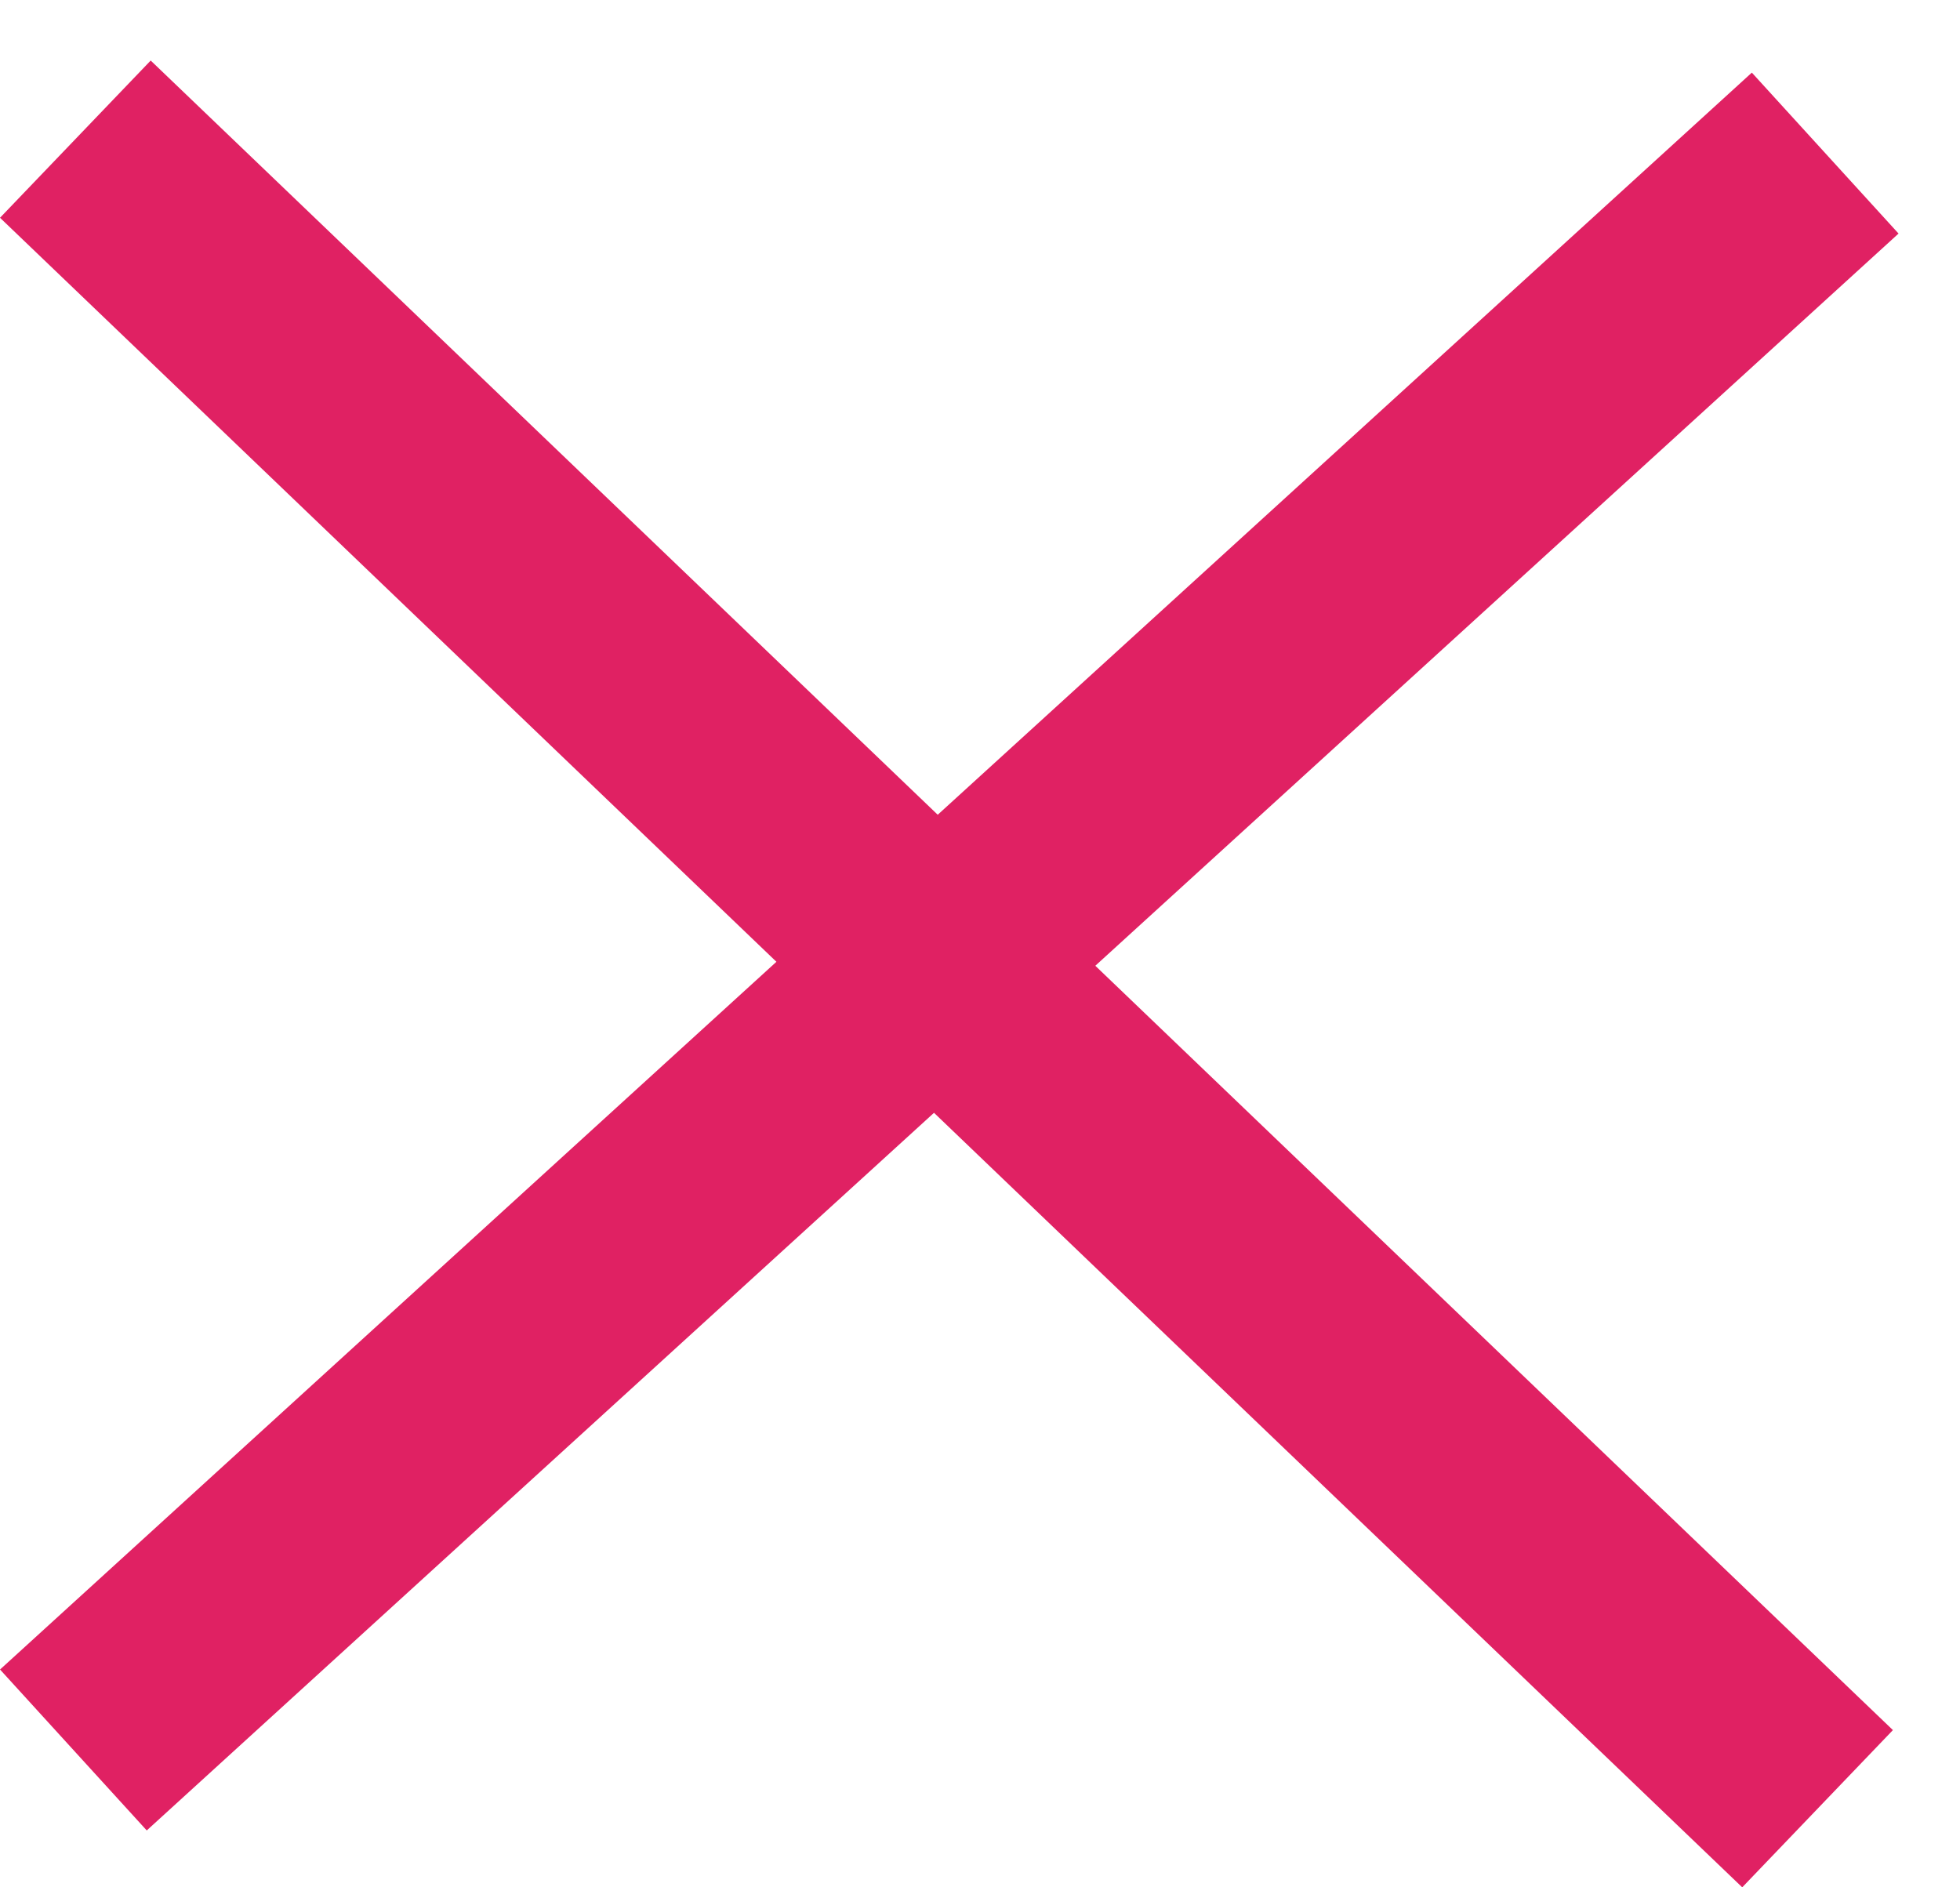
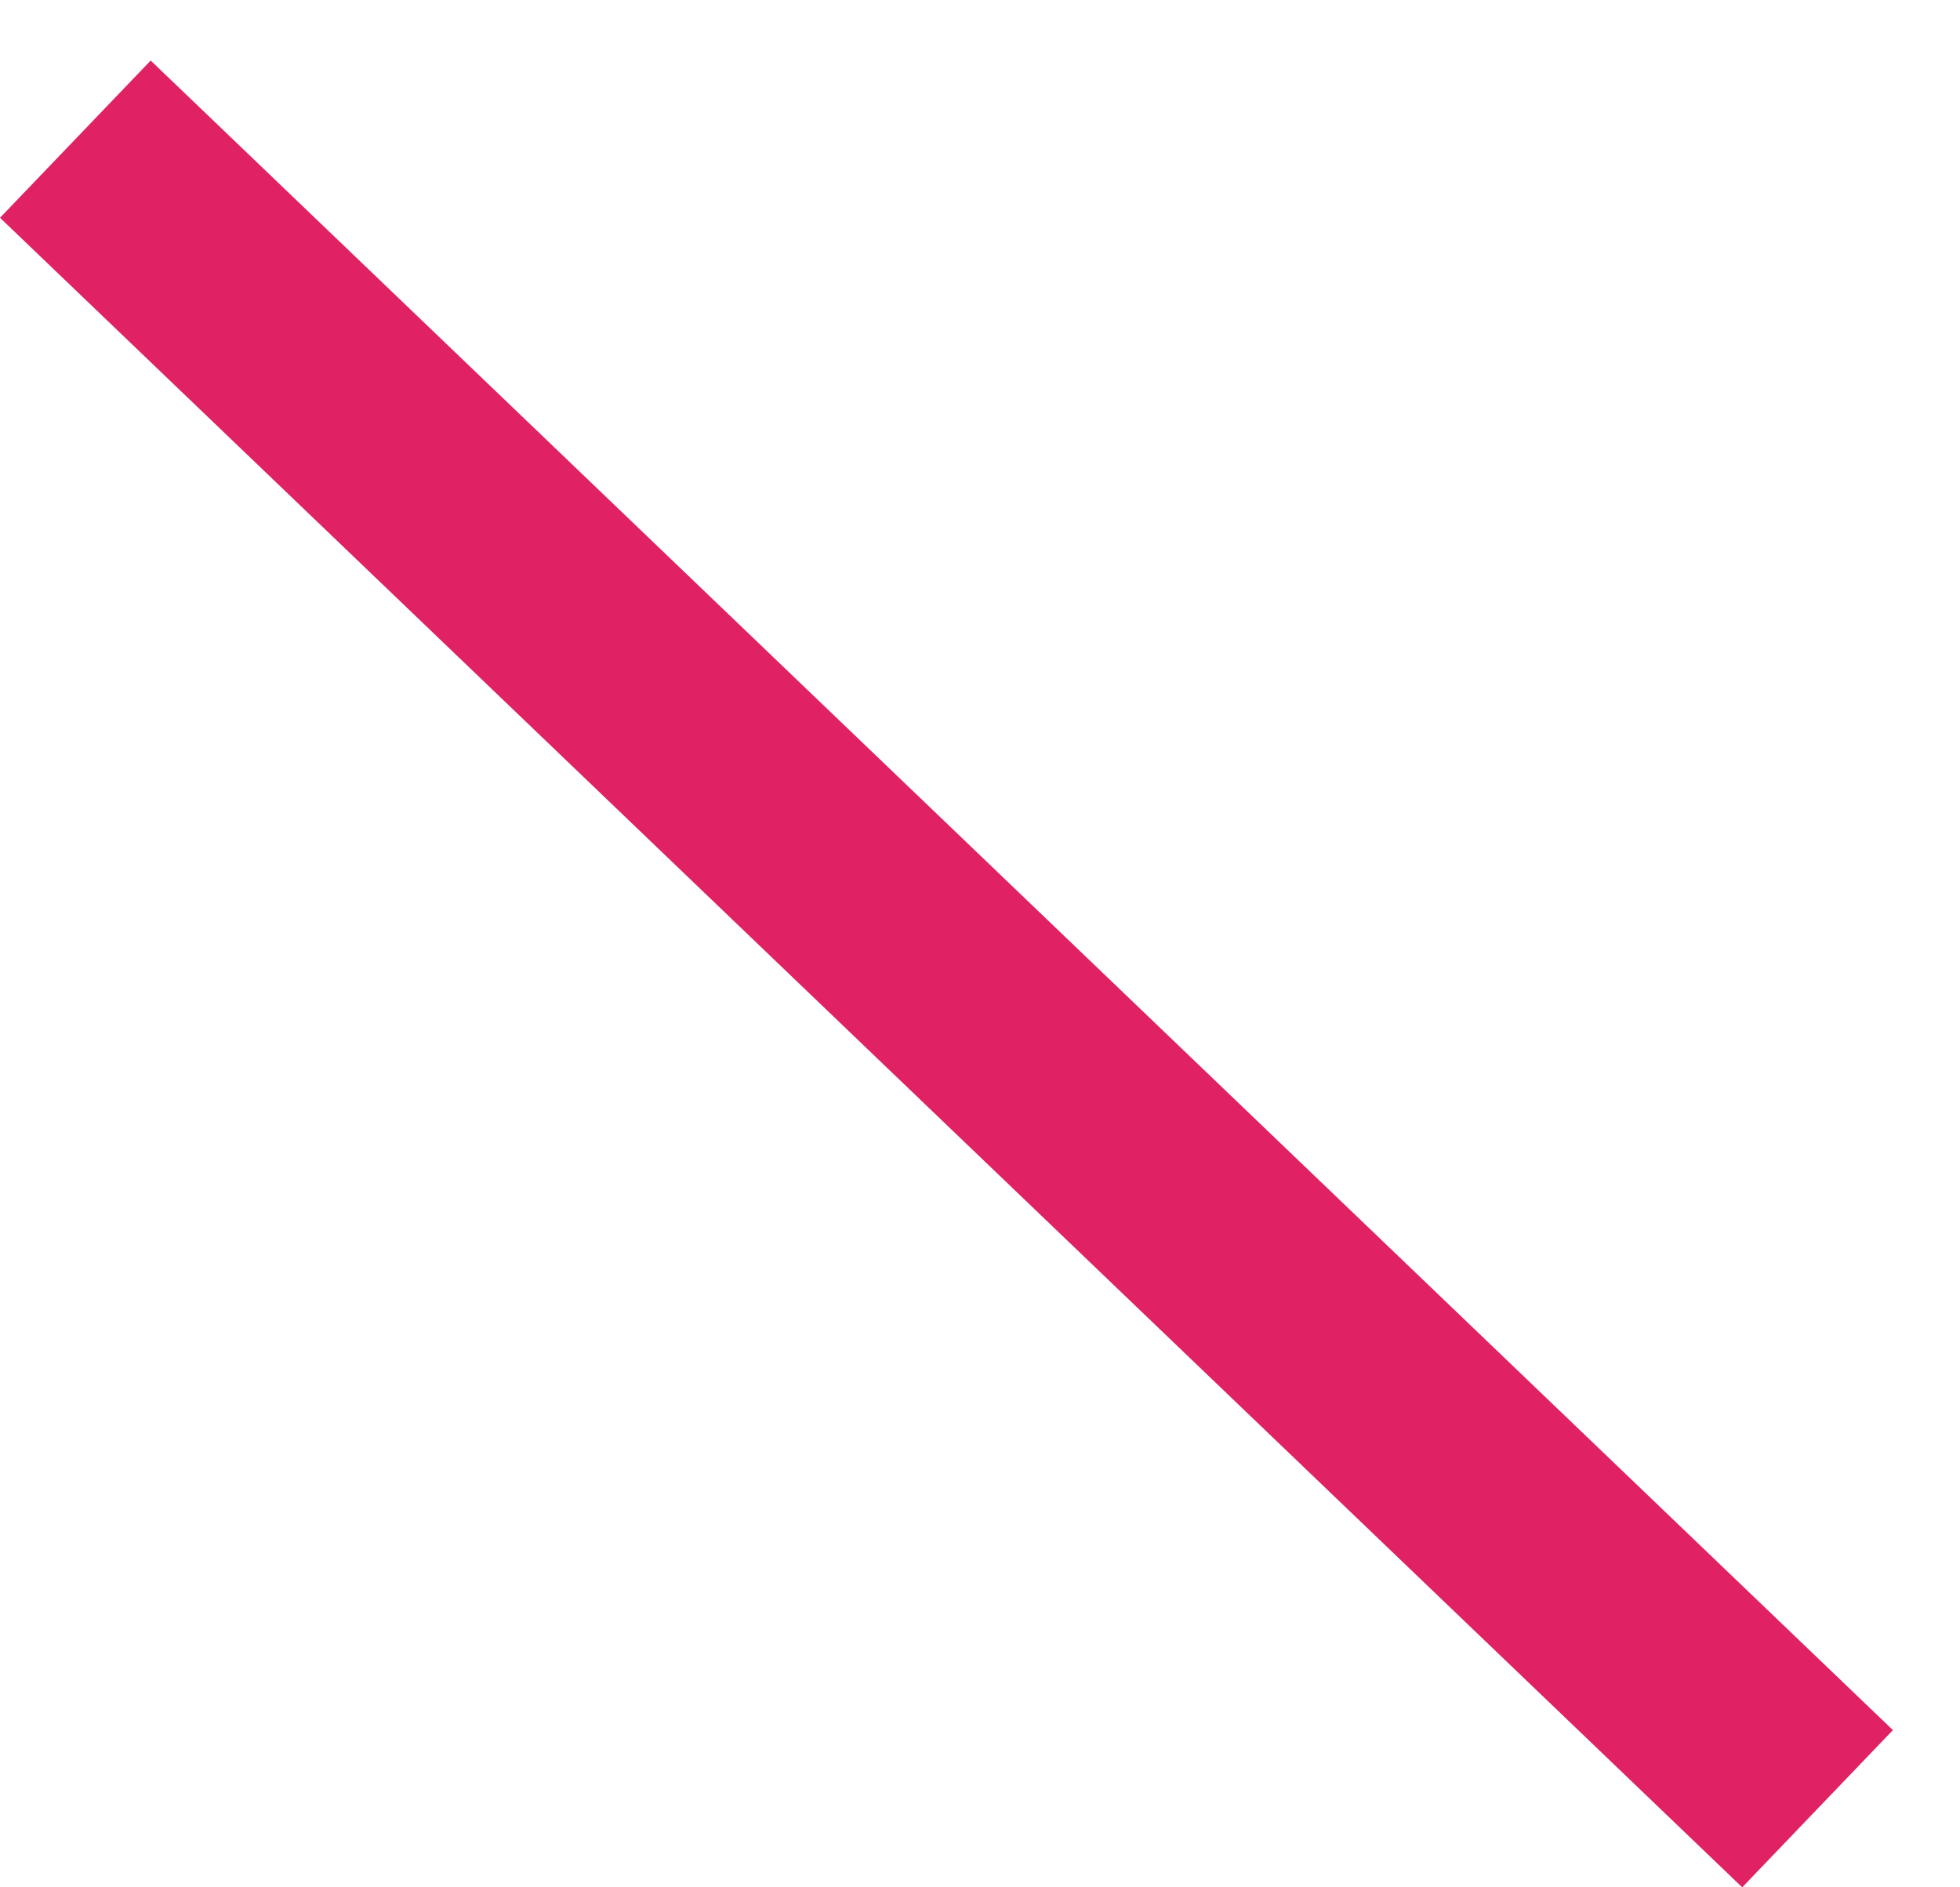
<svg xmlns="http://www.w3.org/2000/svg" width="27" height="26" viewBox="0 0 27 26" fill="none">
  <line x1="1.038" y1="1.917" x2="25.038" y2="24.917" stroke="#E02163" stroke-width="3" />
-   <line x1="25.143" y1="2.109" x2="1.011" y2="24.108" stroke="#E02163" stroke-width="3" />
</svg>